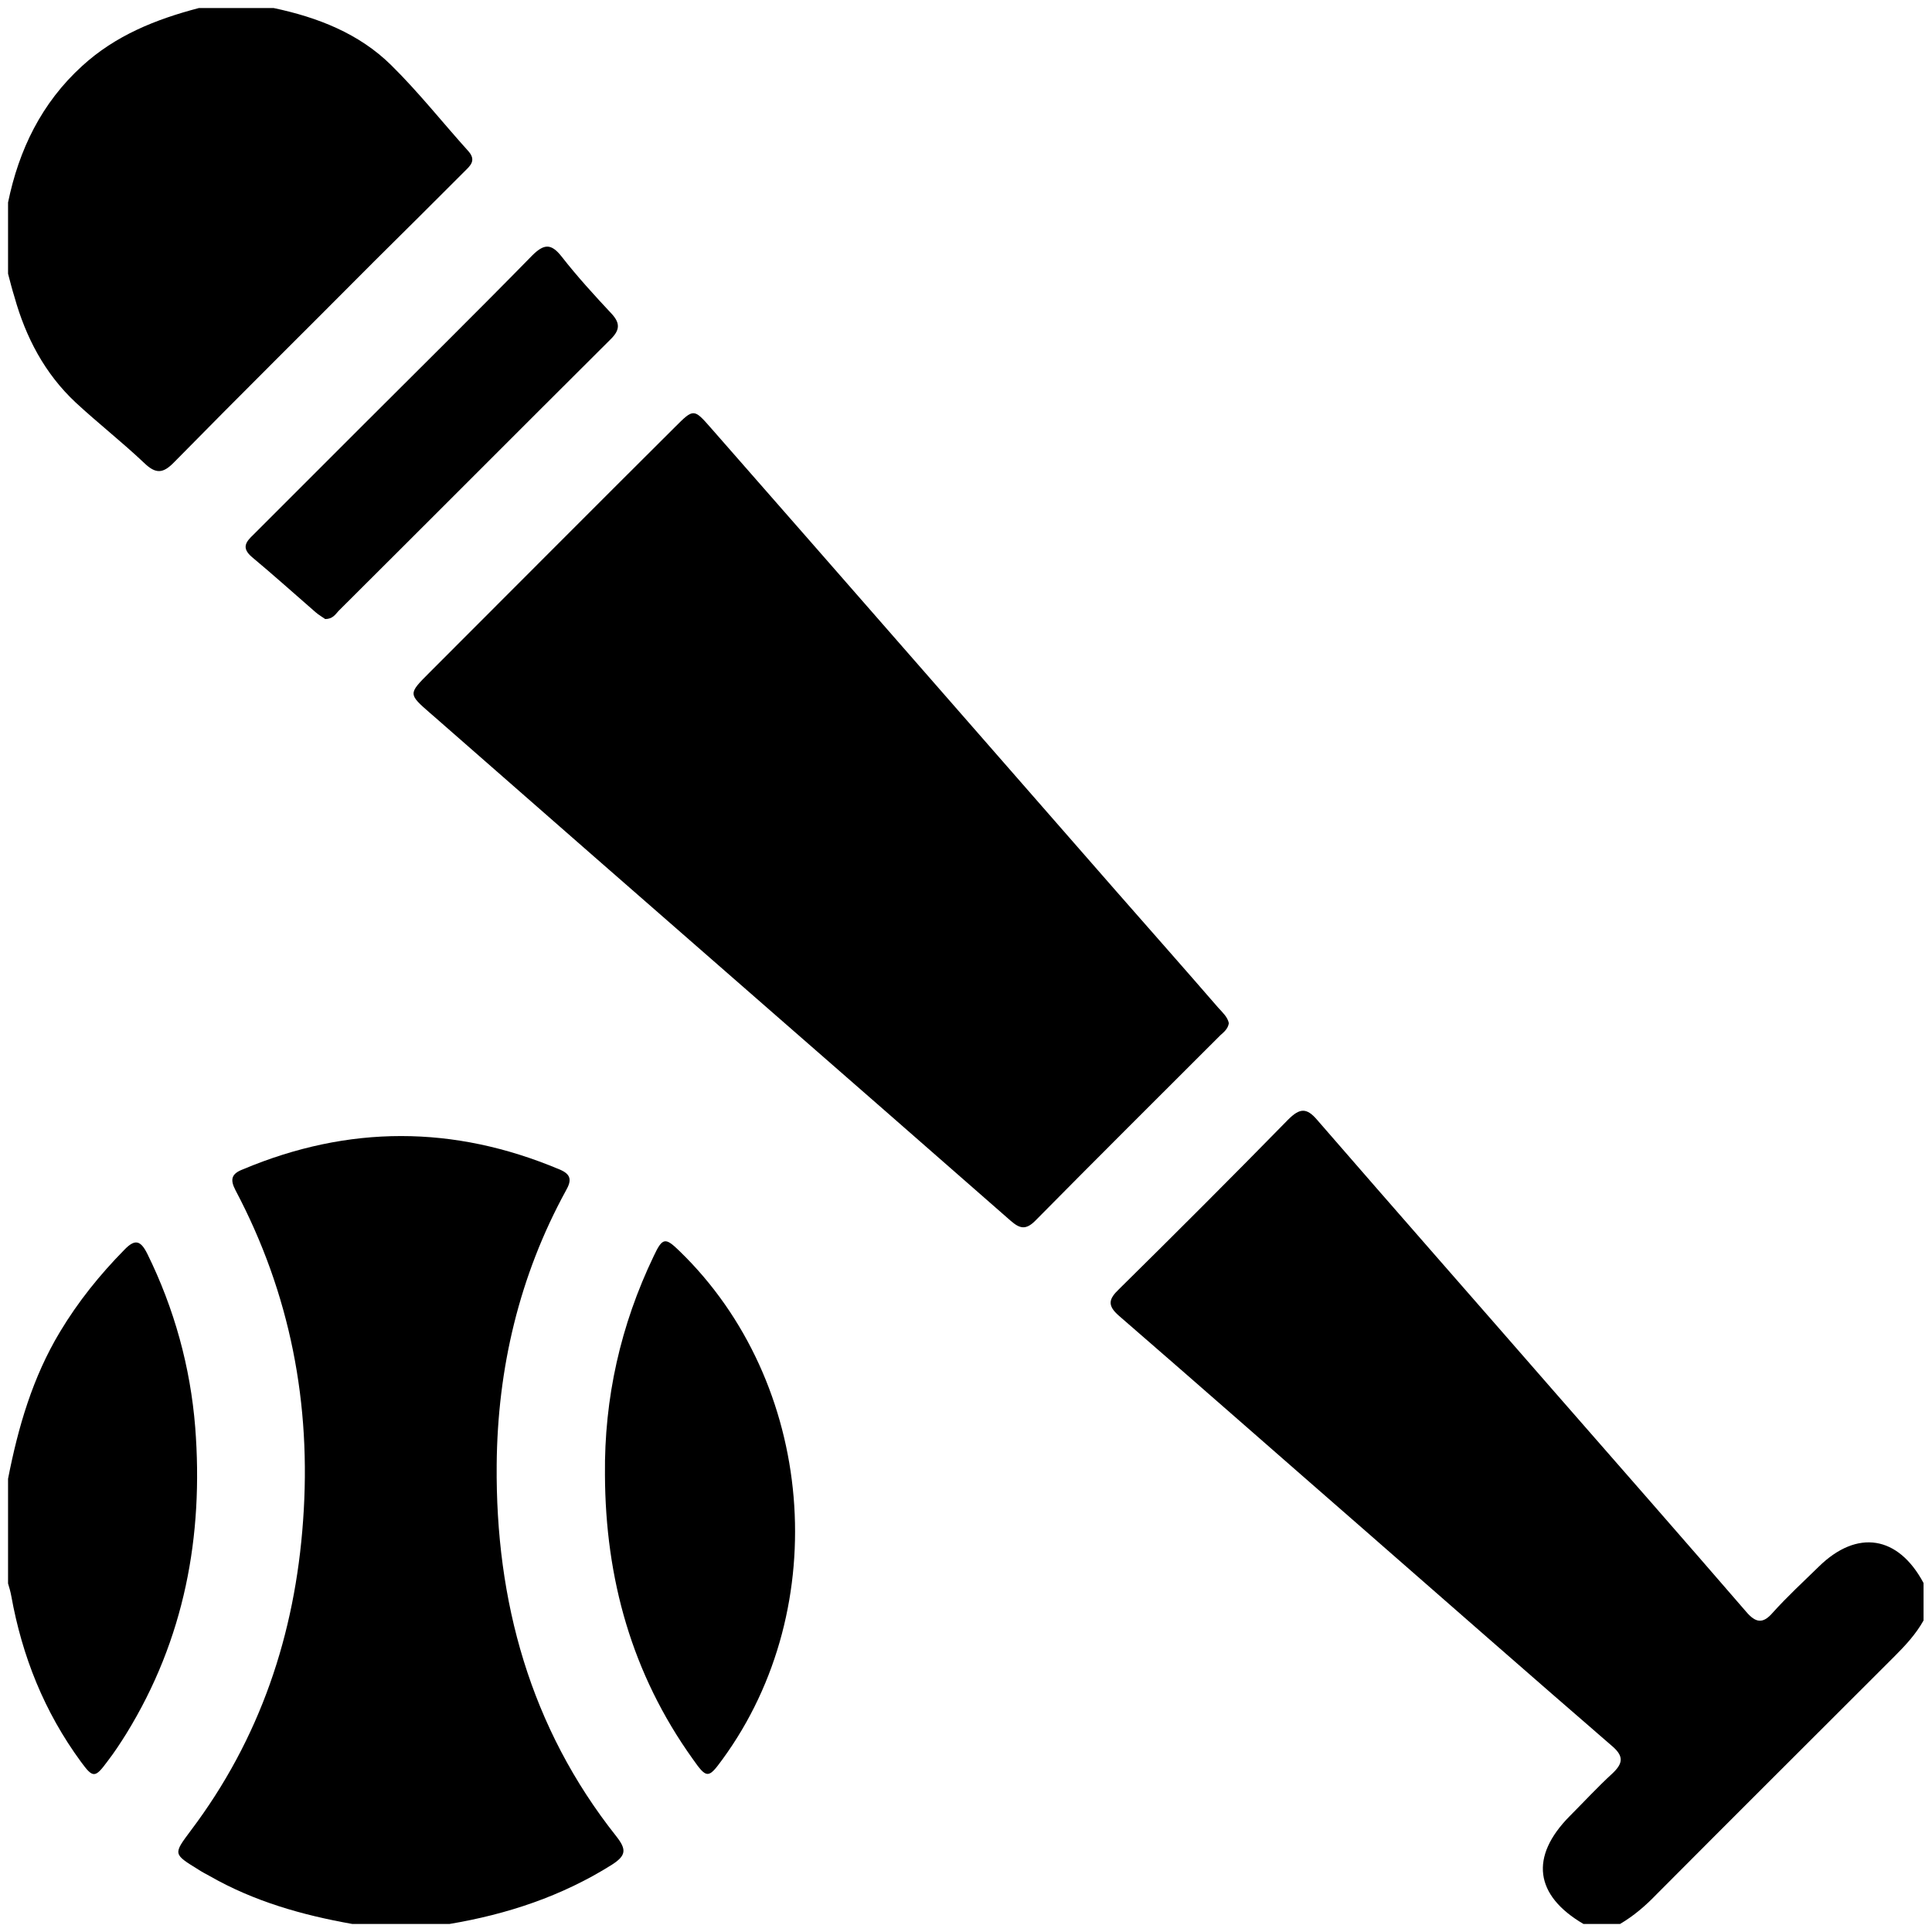
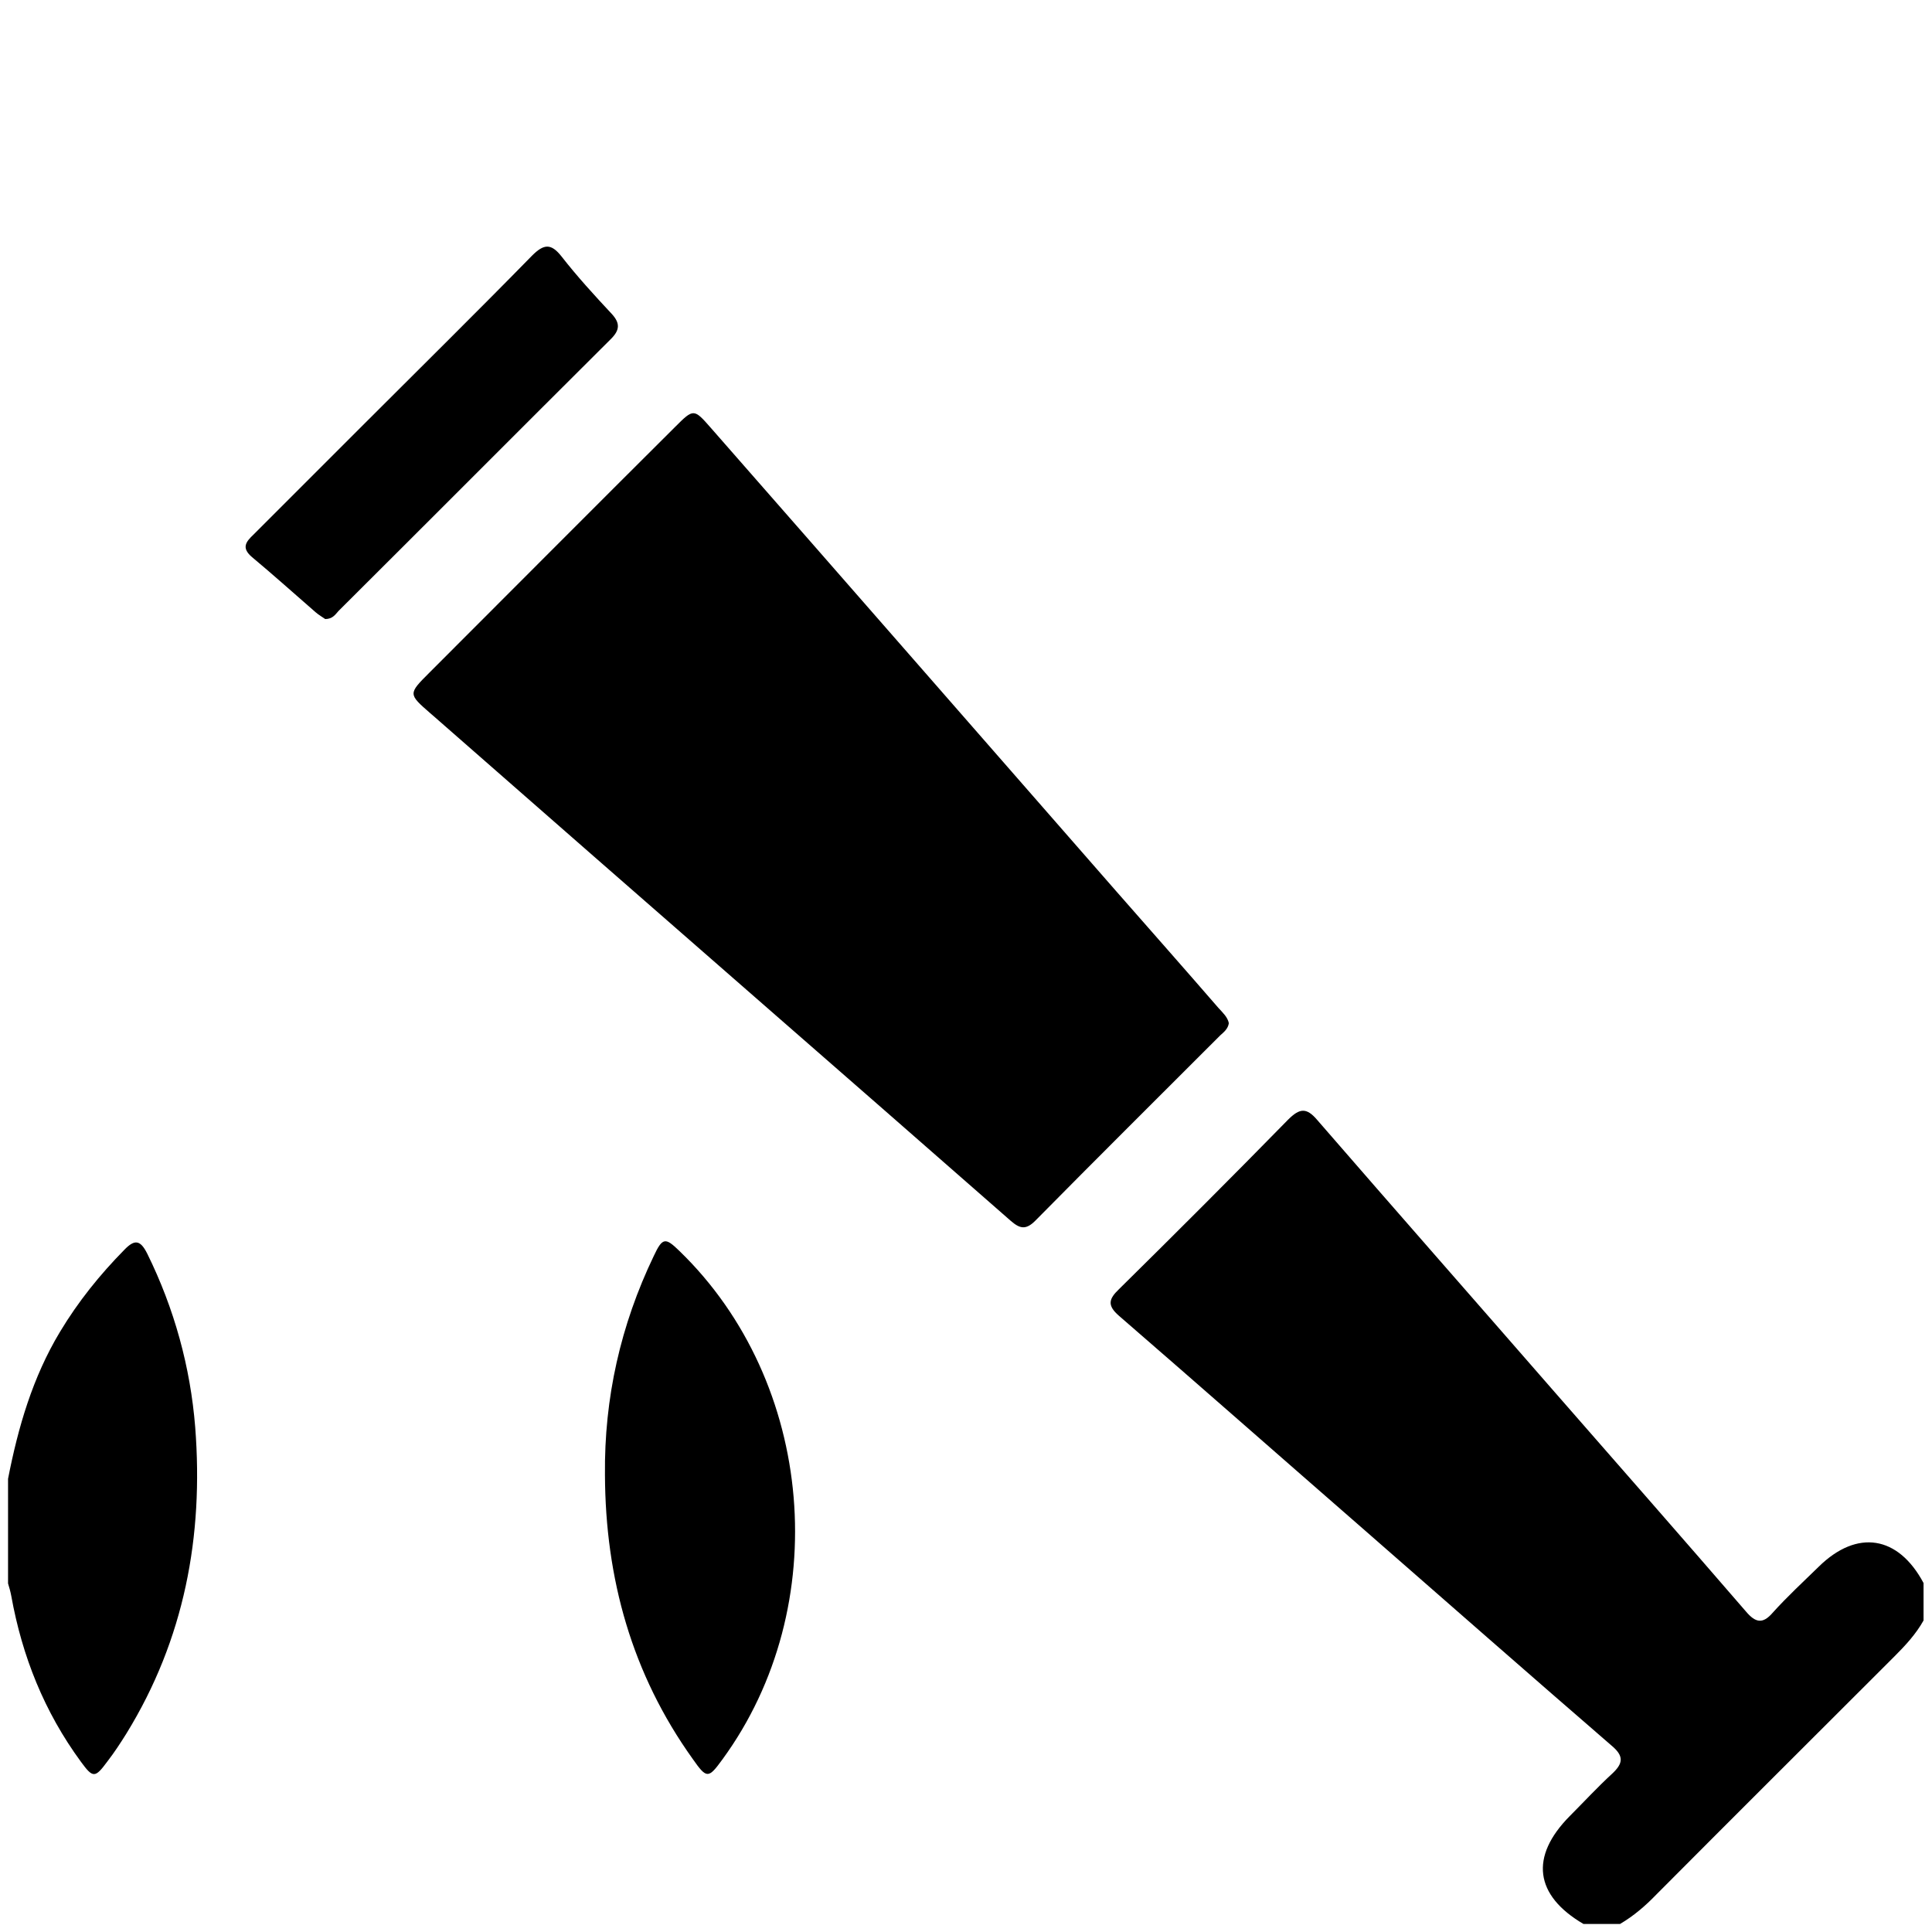
<svg xmlns="http://www.w3.org/2000/svg" version="1.1" id="Capa_1" x="0px" y="0px" viewBox="0 0 480 480" style="enable-background:new 0 0 480 480;" xml:space="preserve">
  <g id="dg9NaQ_2_">
    <g>
      <path d="M393.4,478c-12.1-7.1-13.4-16.7-3.4-26.8c3.5-3.5,6.9-7.2,10.5-10.5c2.8-2.6,3-4.4-0.1-7c-20.7-17.9-41.3-36-61.9-54    c-20.2-17.6-40.3-35.3-60.5-52.8c-3-2.6-2.5-4.2,0-6.6c14.1-13.9,28.1-27.9,42-42.1c2.9-2.9,4.6-3.1,7.3,0.1    c19.6,22.6,39.3,45,58.9,67.5c15.9,18.2,31.8,36.3,47.6,54.6c2.3,2.7,4.1,3.2,6.6,0.3c3.6-4,7.6-7.7,11.5-11.5    c9.5-9.3,19.7-7.7,26,4.1c0,3.1,0,6.2,0,9.3c-1.9,3.4-4.5,6.2-7.3,9c-19.7,19.7-39.4,39.3-59.1,59.1c-2.7,2.8-5.6,5.3-9,7.3    C399.6,478,396.5,478,393.4,478z" />
-       <path d="M87.5,478c-12.4-2.2-24.4-5.6-35.4-11.9c-0.9-0.5-1.9-1-2.8-1.6c-6.3-3.9-6.3-3.8-1.9-9.7c17.2-22.8,25.9-48.7,27.9-77    c2.1-29-3.2-56.4-16.8-82.1c-1.4-2.7-1-4.1,1.9-5.2c26.2-11,52.3-11,78.5,0c3,1.2,3.2,2.7,1.7,5.3C129,317,123.6,340,123.4,363.9    c-0.3,33.9,8.3,65.3,29.7,92.3c2.6,3.3,2.5,4.8-1.1,7.1c-12.4,7.8-26,12.3-40.3,14.7C103.6,478,95.6,478,87.5,478z" />
-       <path d="M68,2c10.9,2.3,21.2,6.3,29.2,14.2c6.8,6.7,12.8,14.3,19.2,21.4c2,2.3,0.4,3.6-1,5C108,50,100.6,57.4,93.1,64.8    C76.5,81.5,59.8,98,43.3,114.8c-2.8,2.9-4.6,3-7.5,0.2c-5.5-5.2-11.5-9.9-17-15C11.1,92.8,6.4,83.8,3.6,73.8C3,71.9,2.5,69.9,2,68    c0-5.9,0-11.8,0-17.7c2.7-13.1,8.3-24.7,18.4-33.9C28.7,8.8,38.7,4.8,49.4,2C55.6,2,61.8,2,68,2z" />
      <path d="M2,367.4c2.5-12.8,6.1-25.2,12.9-36.5c4.5-7.5,9.9-14.2,16-20.4c2.6-2.7,4-2.4,5.7,1c6.7,13.6,10.7,28.1,11.9,43.1    c2.1,27.1-2.7,52.7-17.1,76.1c-1.5,2.4-3,4.7-4.7,6.9c-3.1,4.2-3.6,4.2-6.6,0.1C11,425.3,5.5,411.5,2.8,396.5    c-0.2-1.1-0.5-2.1-0.8-3.1C2,384.7,2,376,2,367.4z" />
      <path d="M305.3,254.2c-0.2,1.4-1.2,2.2-2.1,3c-15.3,15.3-30.7,30.6-46,46.1c-2.4,2.4-3.9,1.9-6.1,0    c-21.2-18.6-42.4-37.1-63.7-55.7c-26.6-23.2-53.2-46.5-79.8-69.8c-0.2-0.2-0.5-0.4-0.7-0.6c-5.5-4.8-5.5-4.8-0.2-10.1    c20.4-20.4,40.7-40.8,61.1-61.1c4.5-4.5,4.6-4.5,8.8,0.3c33.6,38.3,67.1,76.7,100.7,115.1c8.5,9.7,17,19.3,25.4,29    C303.8,251.6,305,252.7,305.3,254.2z" />
      <path d="M150.3,366.4c-0.2-19.1,3.9-37.2,12.1-54.3c2.2-4.7,2.9-4.7,6.4-1.3c33.7,32.6,38.4,88.4,10.7,126.3    c-3.5,4.8-3.9,4.9-7.4-0.1C157,415.9,150.4,392.2,150.3,366.4z" />
      <path d="M80.8,153.8c-0.7-0.5-1.6-1-2.4-1.7c-5.3-4.6-10.4-9.2-15.8-13.7c-2.7-2.3-1.5-3.8,0.4-5.6c9.2-9.2,18.4-18.4,27.6-27.6    c13.9-13.9,27.9-27.7,41.6-41.7c2.9-2.9,4.7-3.1,7.3,0.2c3.9,5,8.2,9.7,12.5,14.3c2.1,2.3,2,4-0.2,6.2    c-22.6,22.5-45.1,45.1-67.7,67.6C83.3,152.7,82.6,153.8,80.8,153.8z" />
    </g>
  </g>
</svg>